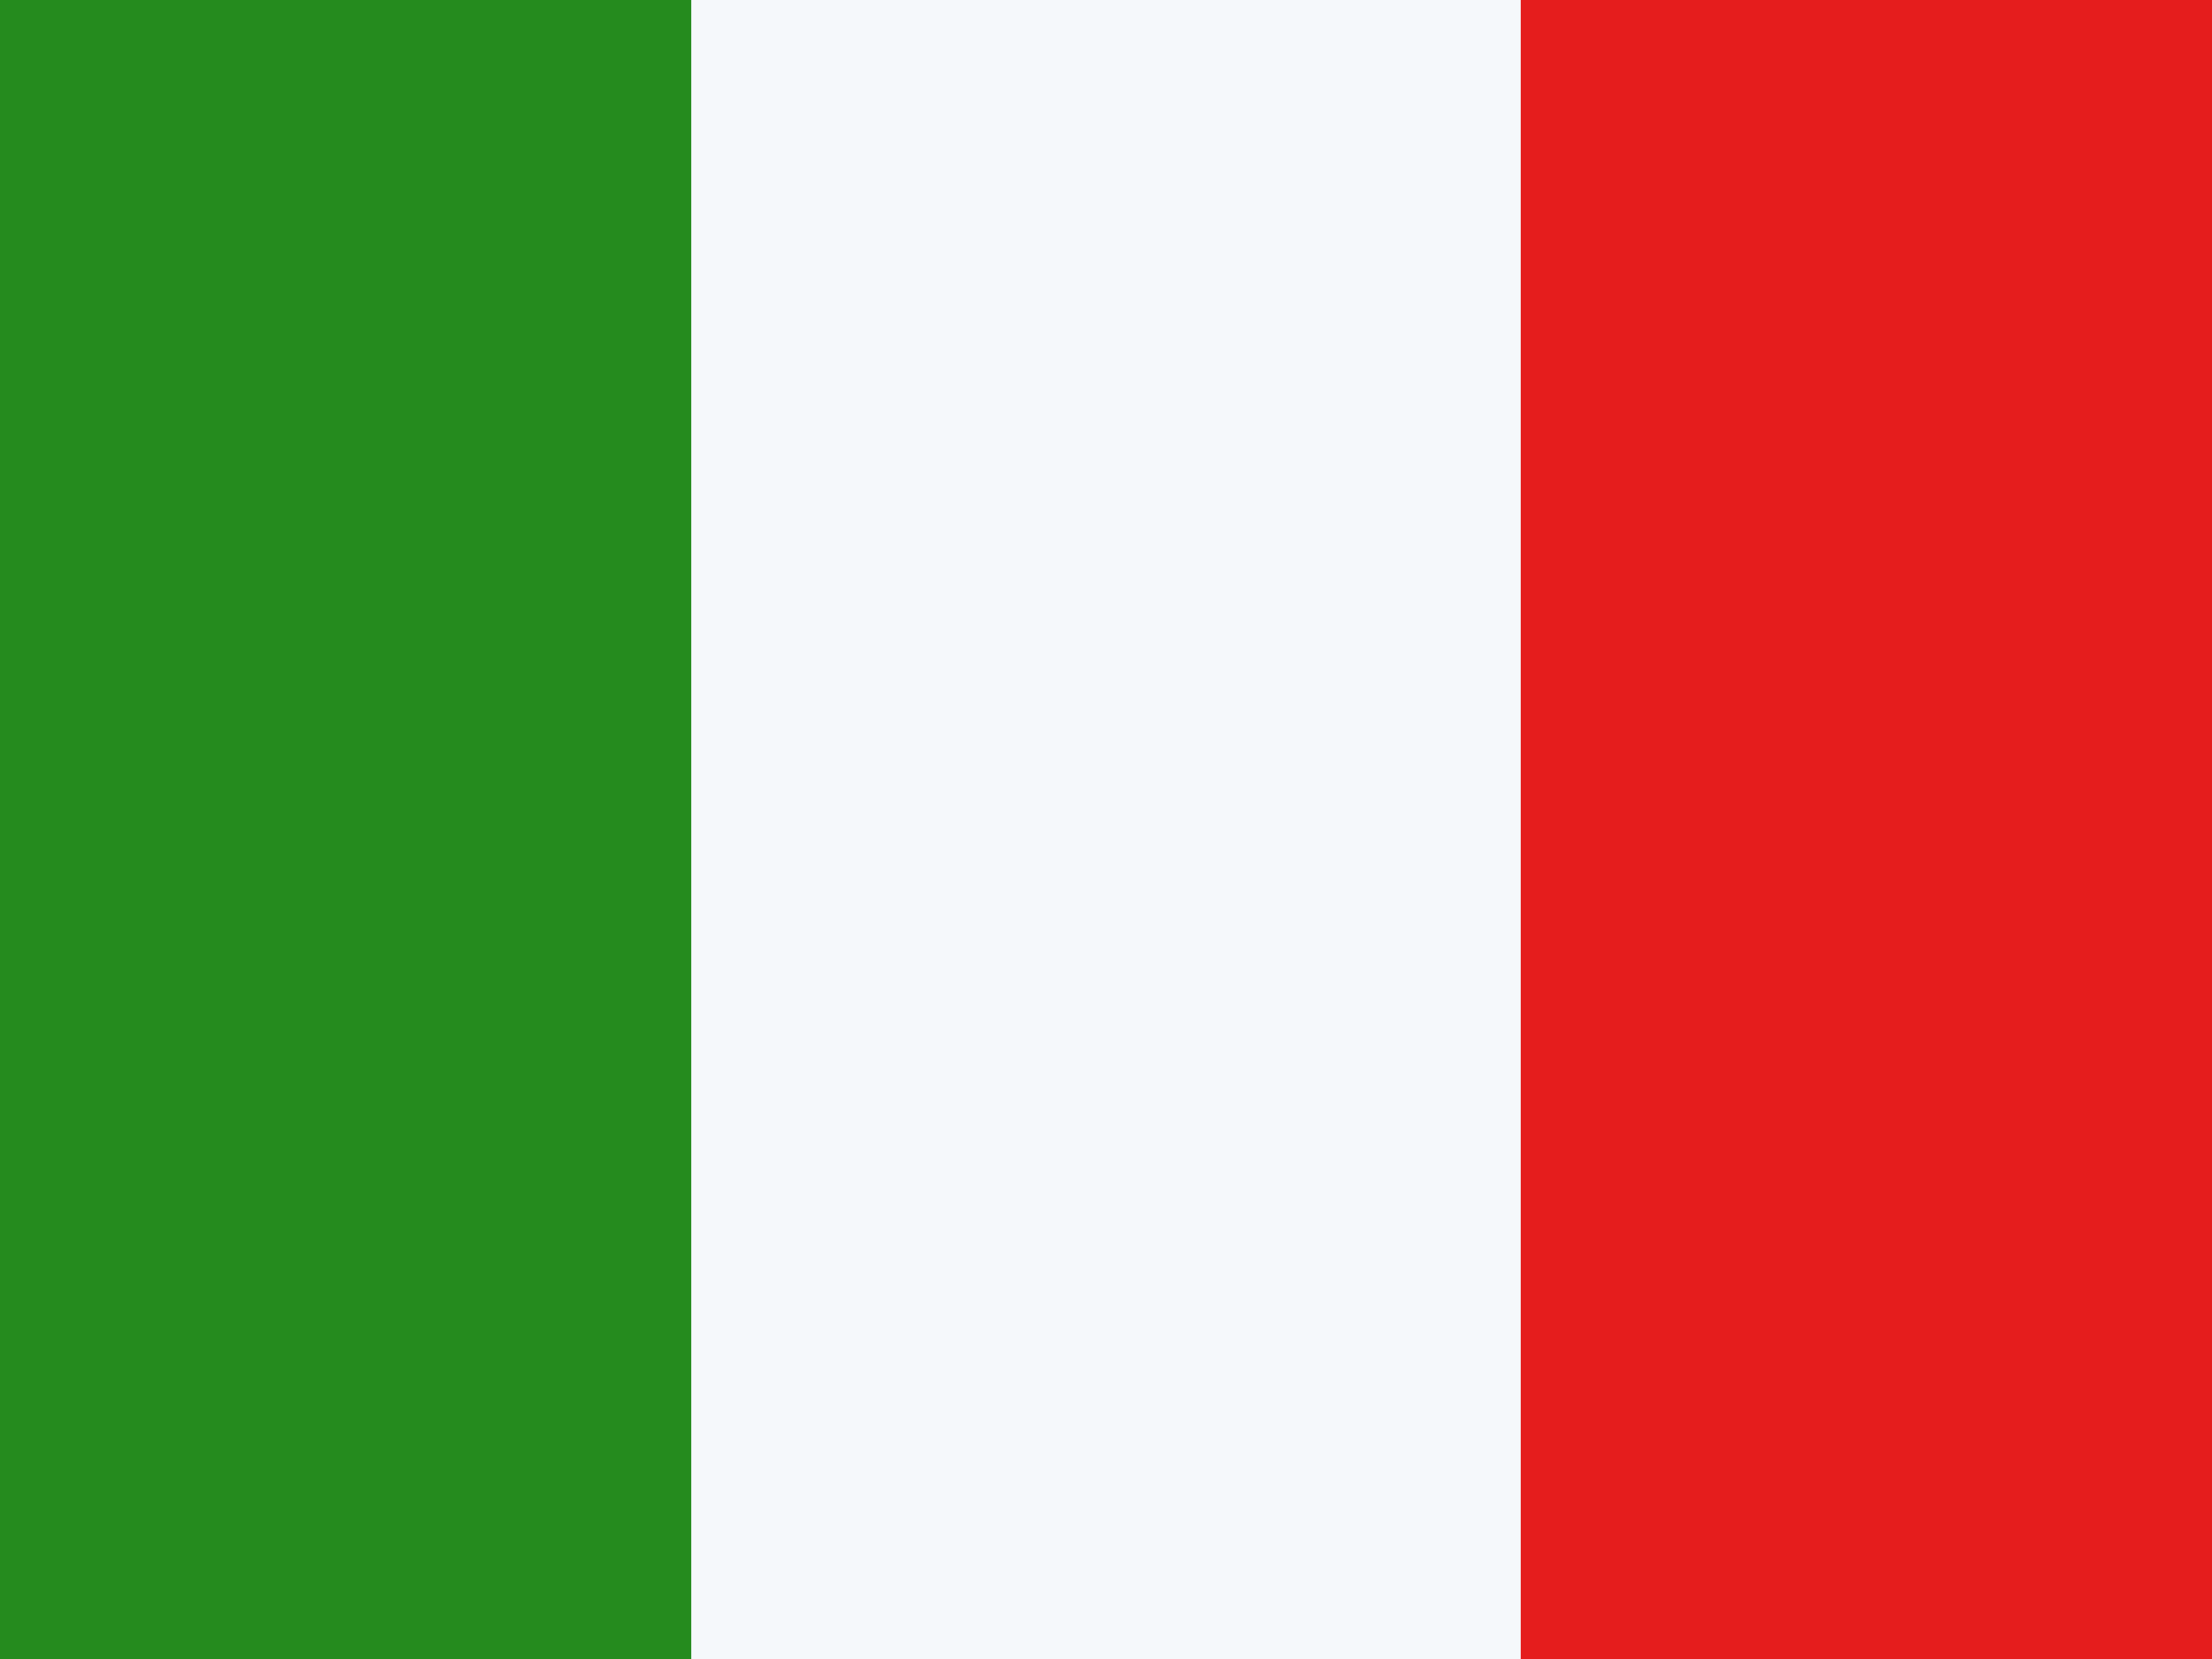
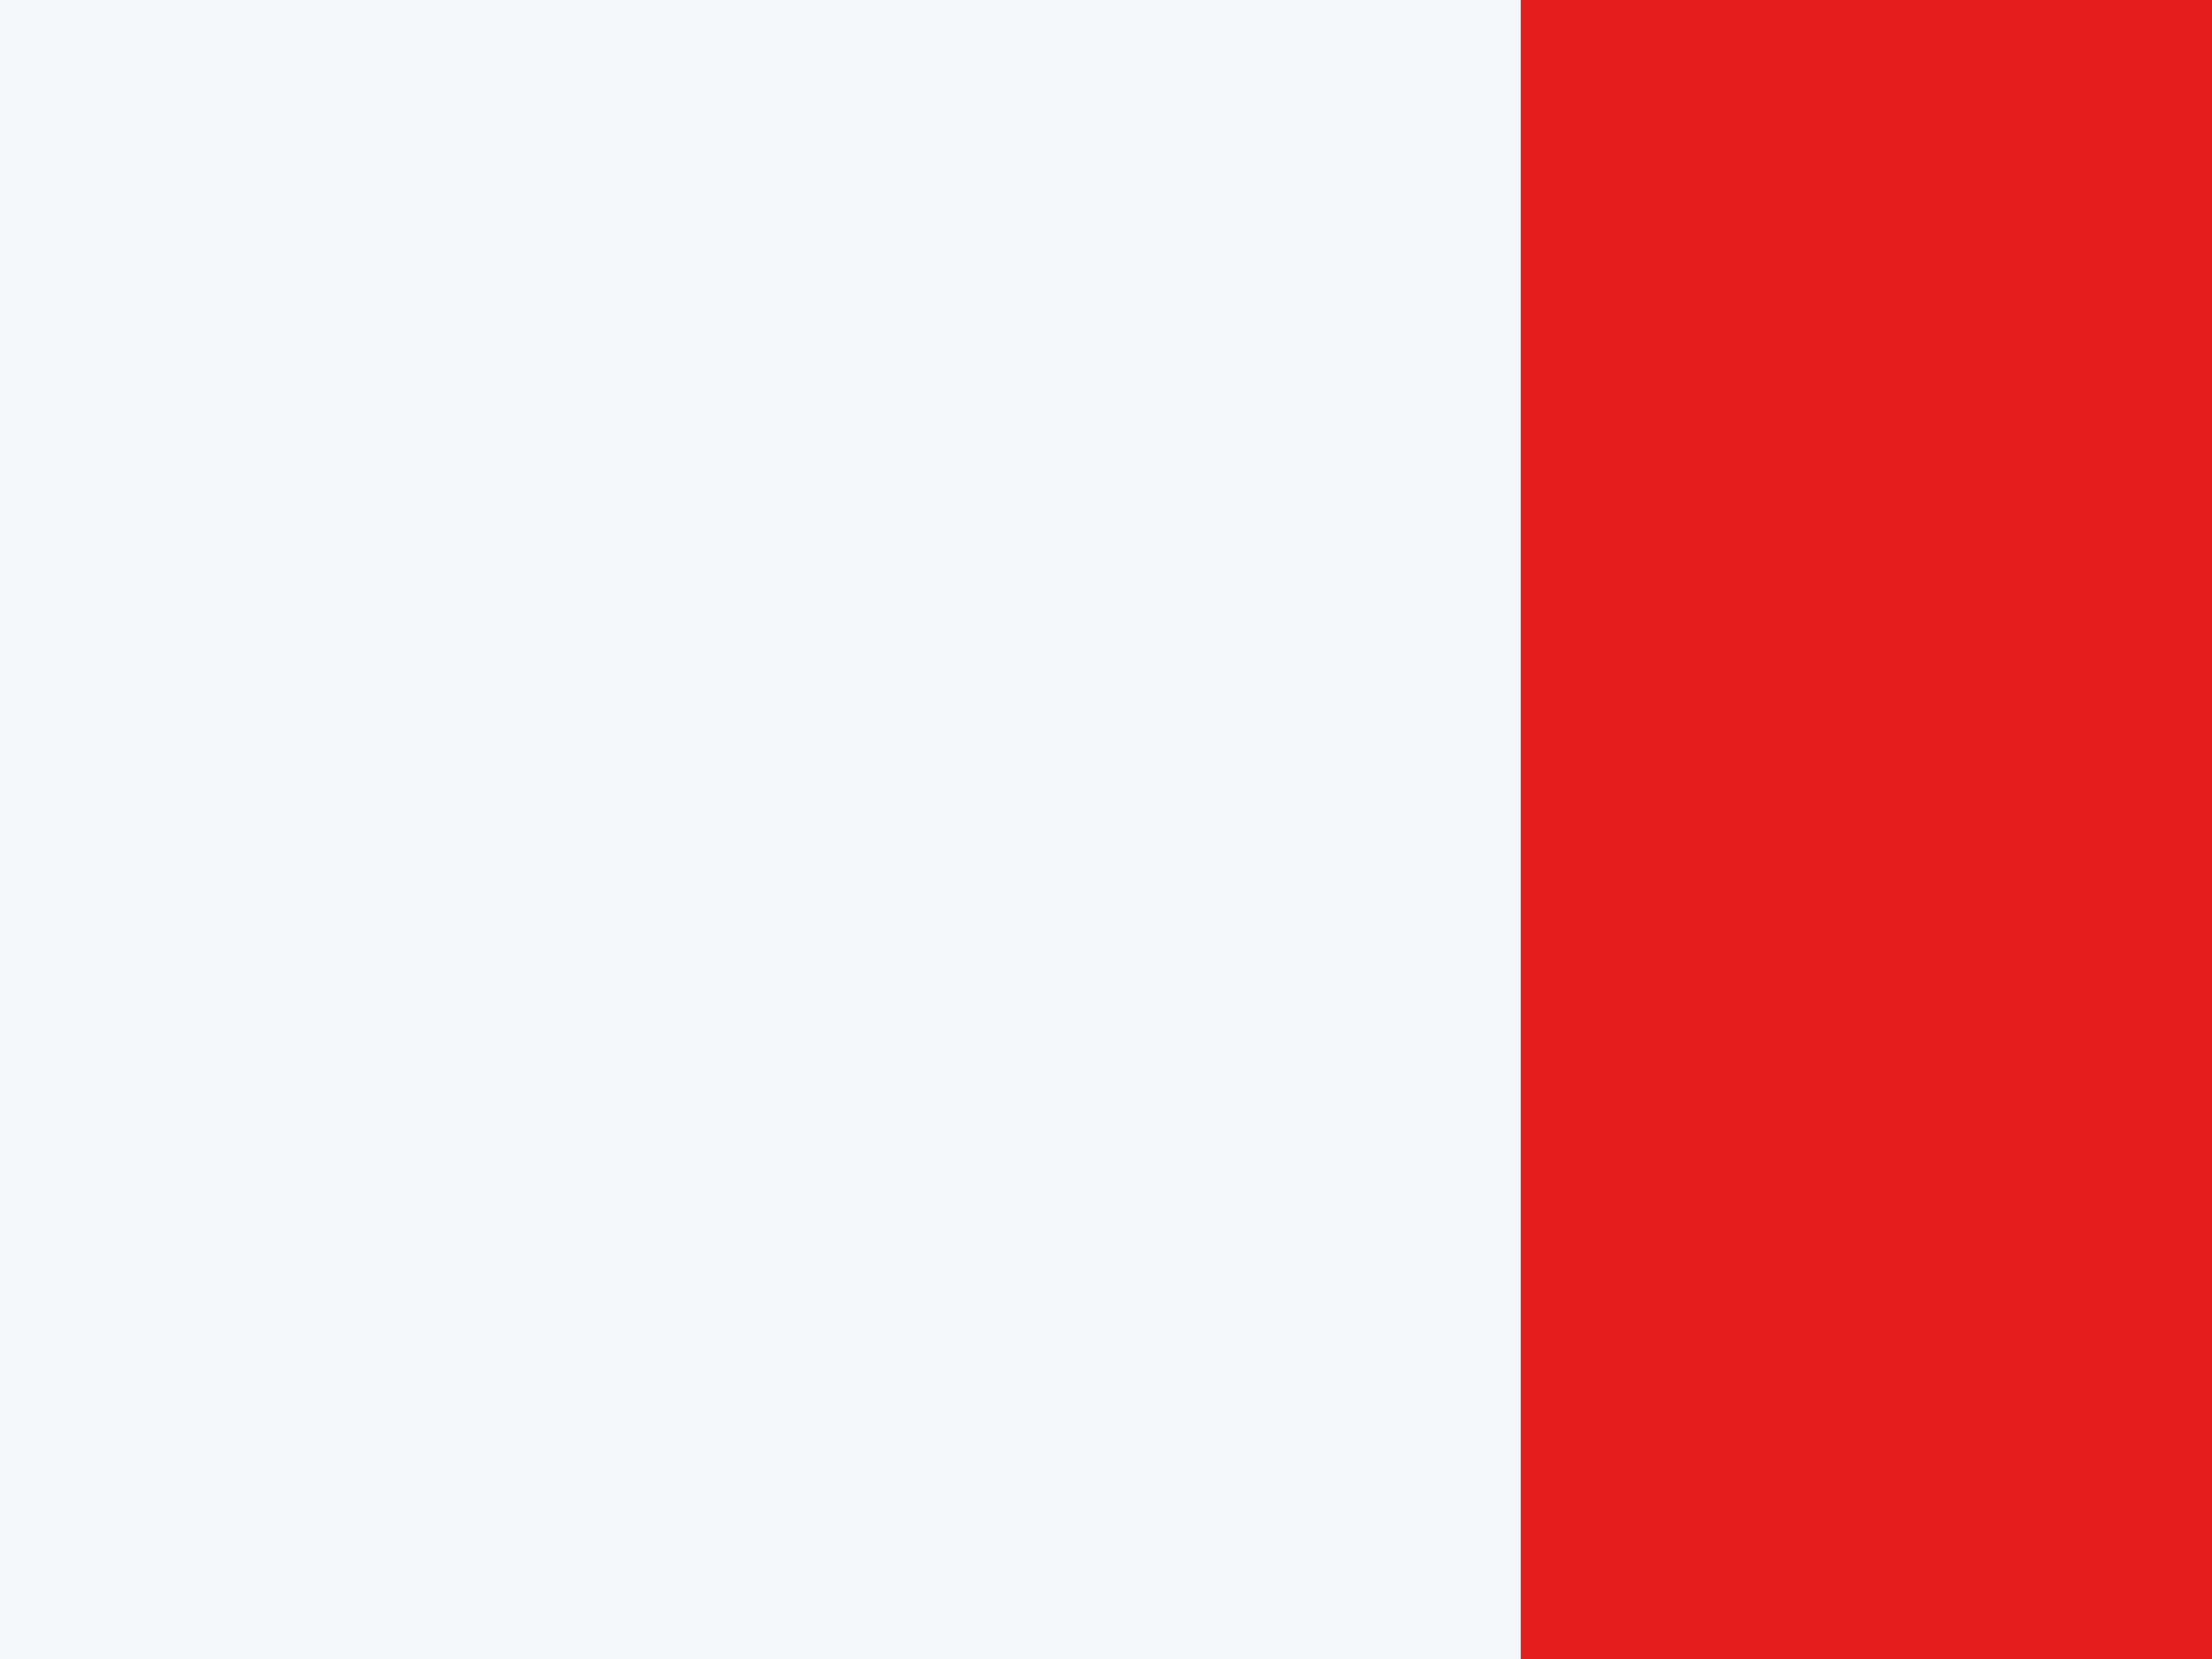
<svg xmlns="http://www.w3.org/2000/svg" width="16" height="12" viewBox="0 0 16 12" fill="none">
  <rect width="16" height="12" fill="#F5F8FB" />
-   <rect width="5" height="12" fill="#258B1E" />
  <rect x="11" width="5" height="12" fill="#E51D1D" />
</svg>